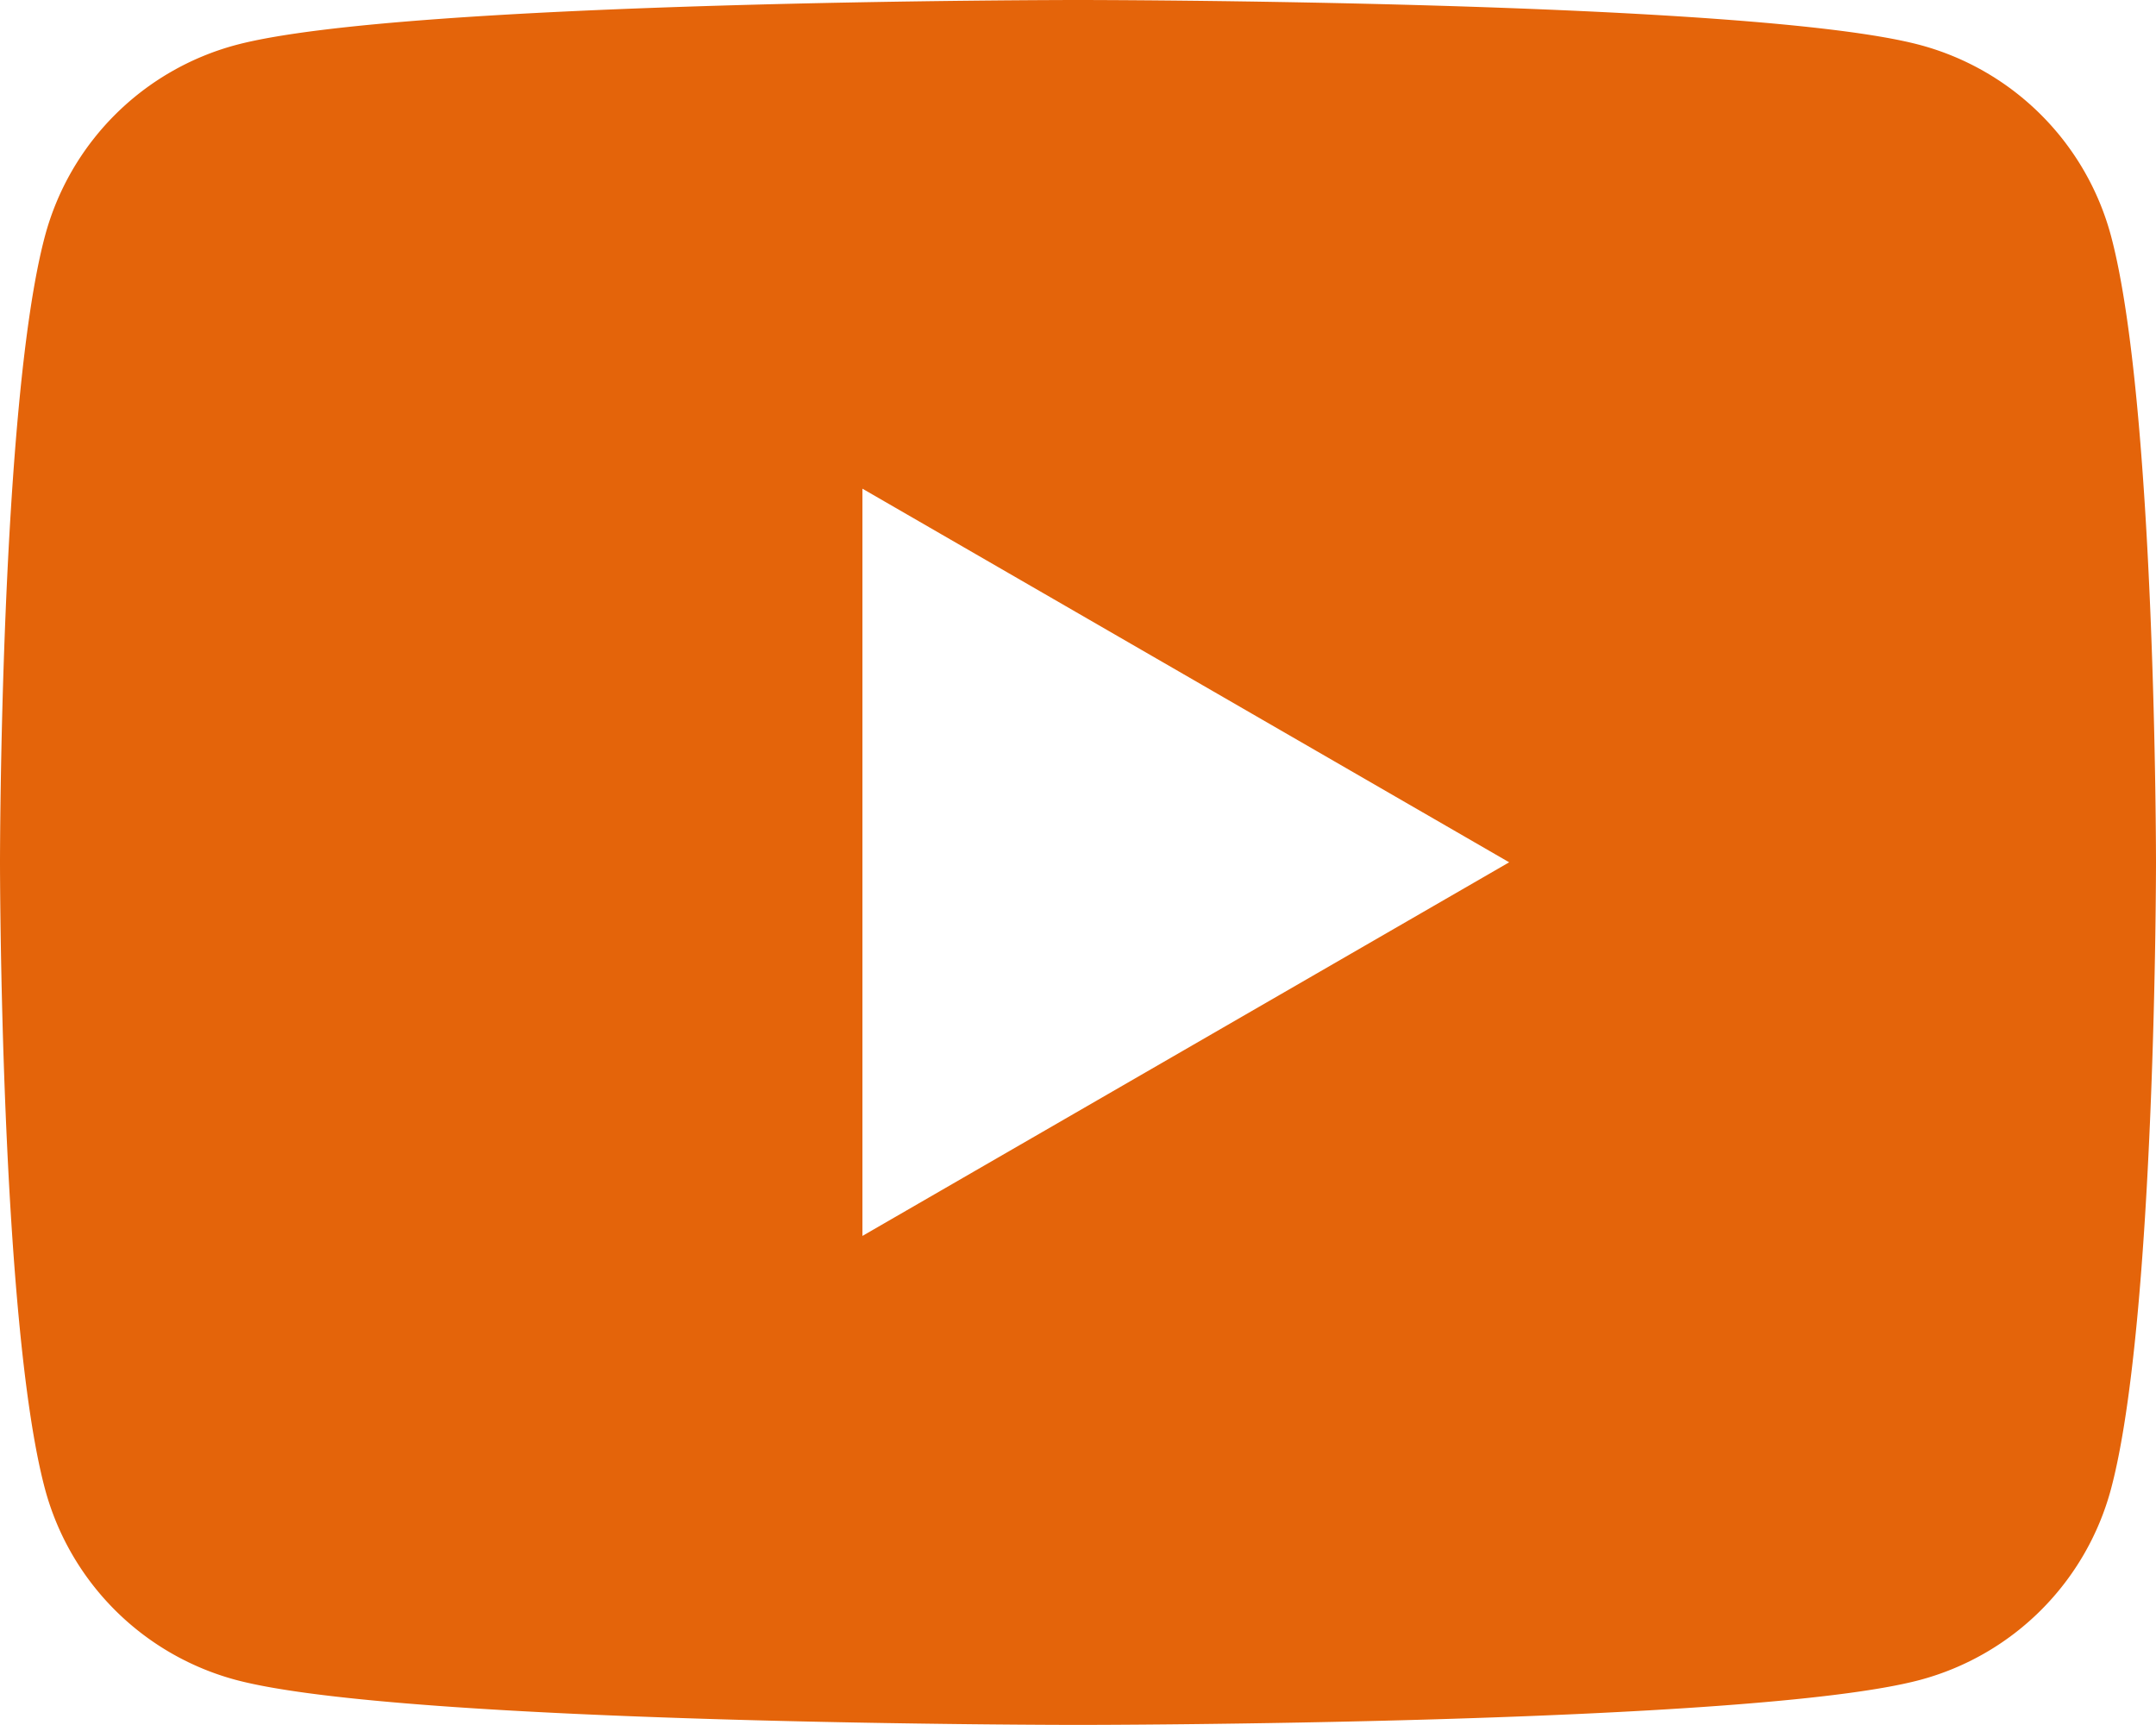
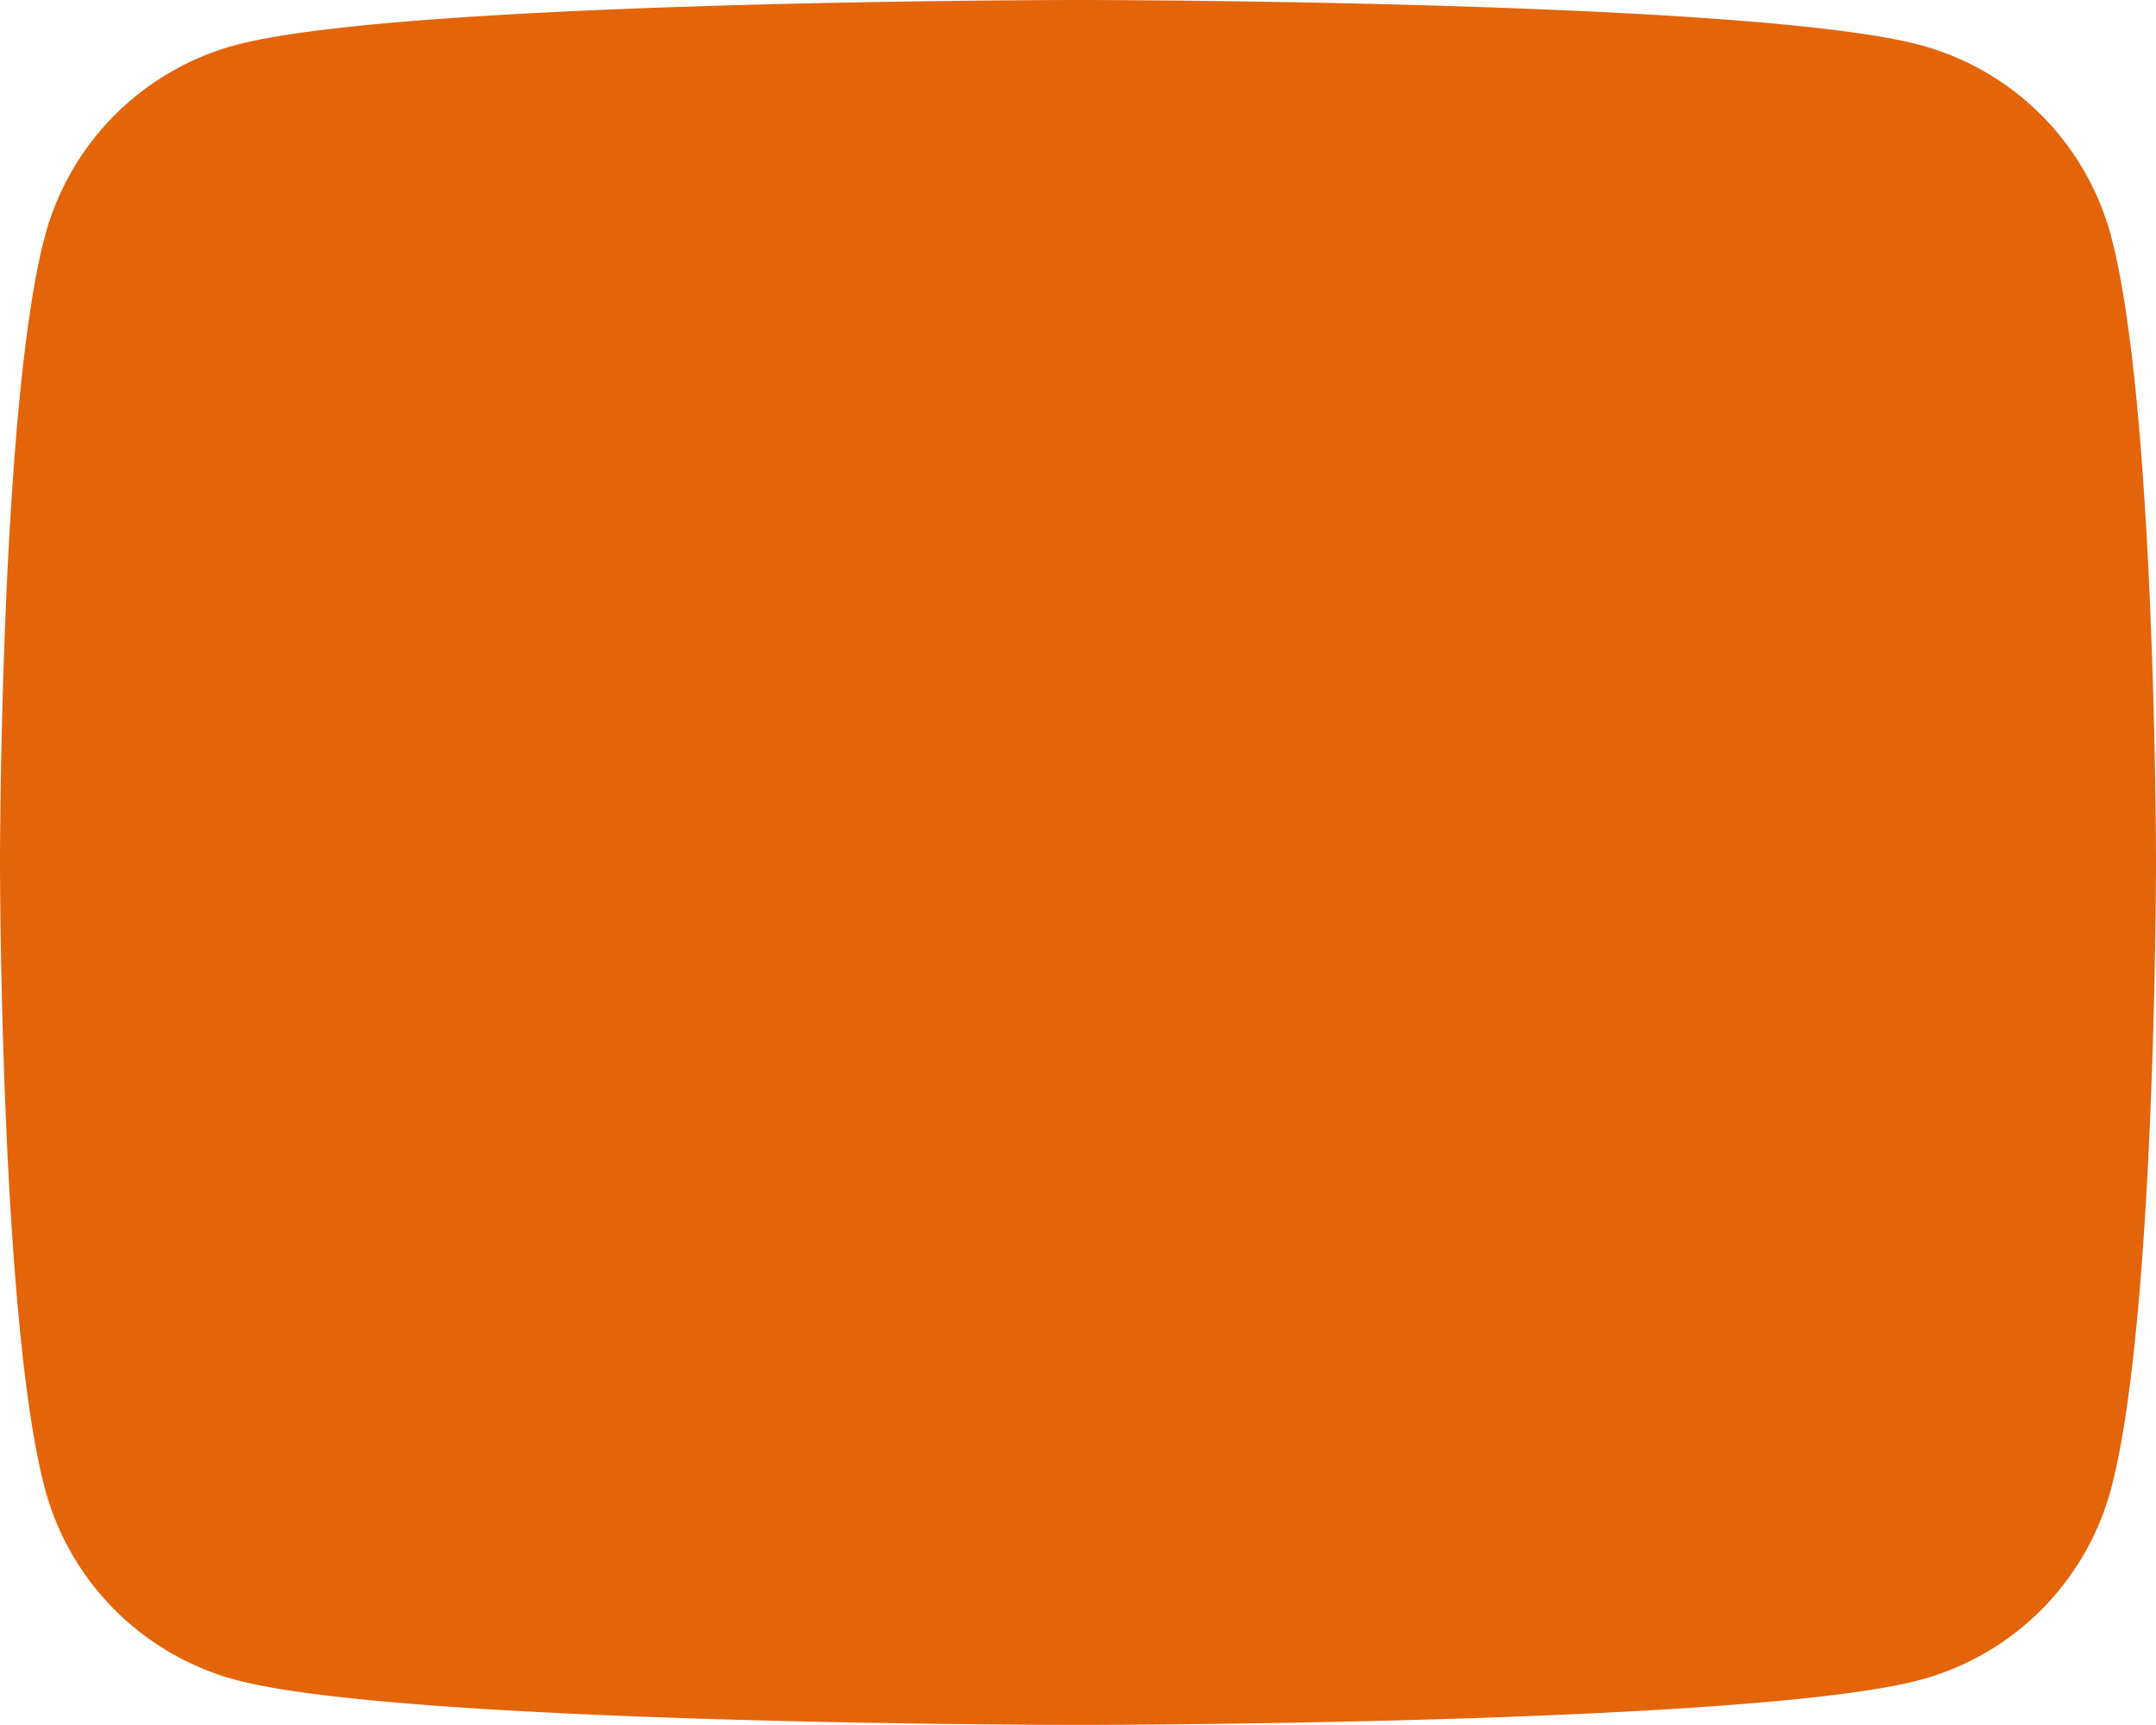
<svg xmlns="http://www.w3.org/2000/svg" width="28.279" height="22.622" viewBox="0 0 28.279 22.622">
-   <path id="パス_4229" data-name="パス 4229" d="M2782.855,91.652a3.543,3.543,0,0,0-2.5-2.5c-2.206-.591-11.048-.591-11.048-.591s-8.843,0-11.049.591a3.543,3.543,0,0,0-2.5,2.5c-.591,2.205-.591,8.22-.591,8.22s0,6.015.591,8.22a3.544,3.544,0,0,0,2.5,2.5c2.206.591,11.049.591,11.049.591s8.842,0,11.048-.591a3.543,3.543,0,0,0,2.5-2.5c.591-2.205.591-8.22.591-8.22S2783.446,93.857,2782.855,91.652Zm-16.376,13.118v-9.8l8.483,4.9Z" transform="translate(-2755.167 -88.561)" fill="#e4640a" />
+   <path id="パス_4229" data-name="パス 4229" d="M2782.855,91.652a3.543,3.543,0,0,0-2.5-2.5c-2.206-.591-11.048-.591-11.048-.591s-8.843,0-11.049.591a3.543,3.543,0,0,0-2.5,2.5c-.591,2.205-.591,8.22-.591,8.22s0,6.015.591,8.22a3.544,3.544,0,0,0,2.5,2.5c2.206.591,11.049.591,11.049.591s8.842,0,11.048-.591a3.543,3.543,0,0,0,2.5-2.5c.591-2.205.591-8.22.591-8.22S2783.446,93.857,2782.855,91.652Zm-16.376,13.118v-9.8Z" transform="translate(-2755.167 -88.561)" fill="#e4640a" />
</svg>